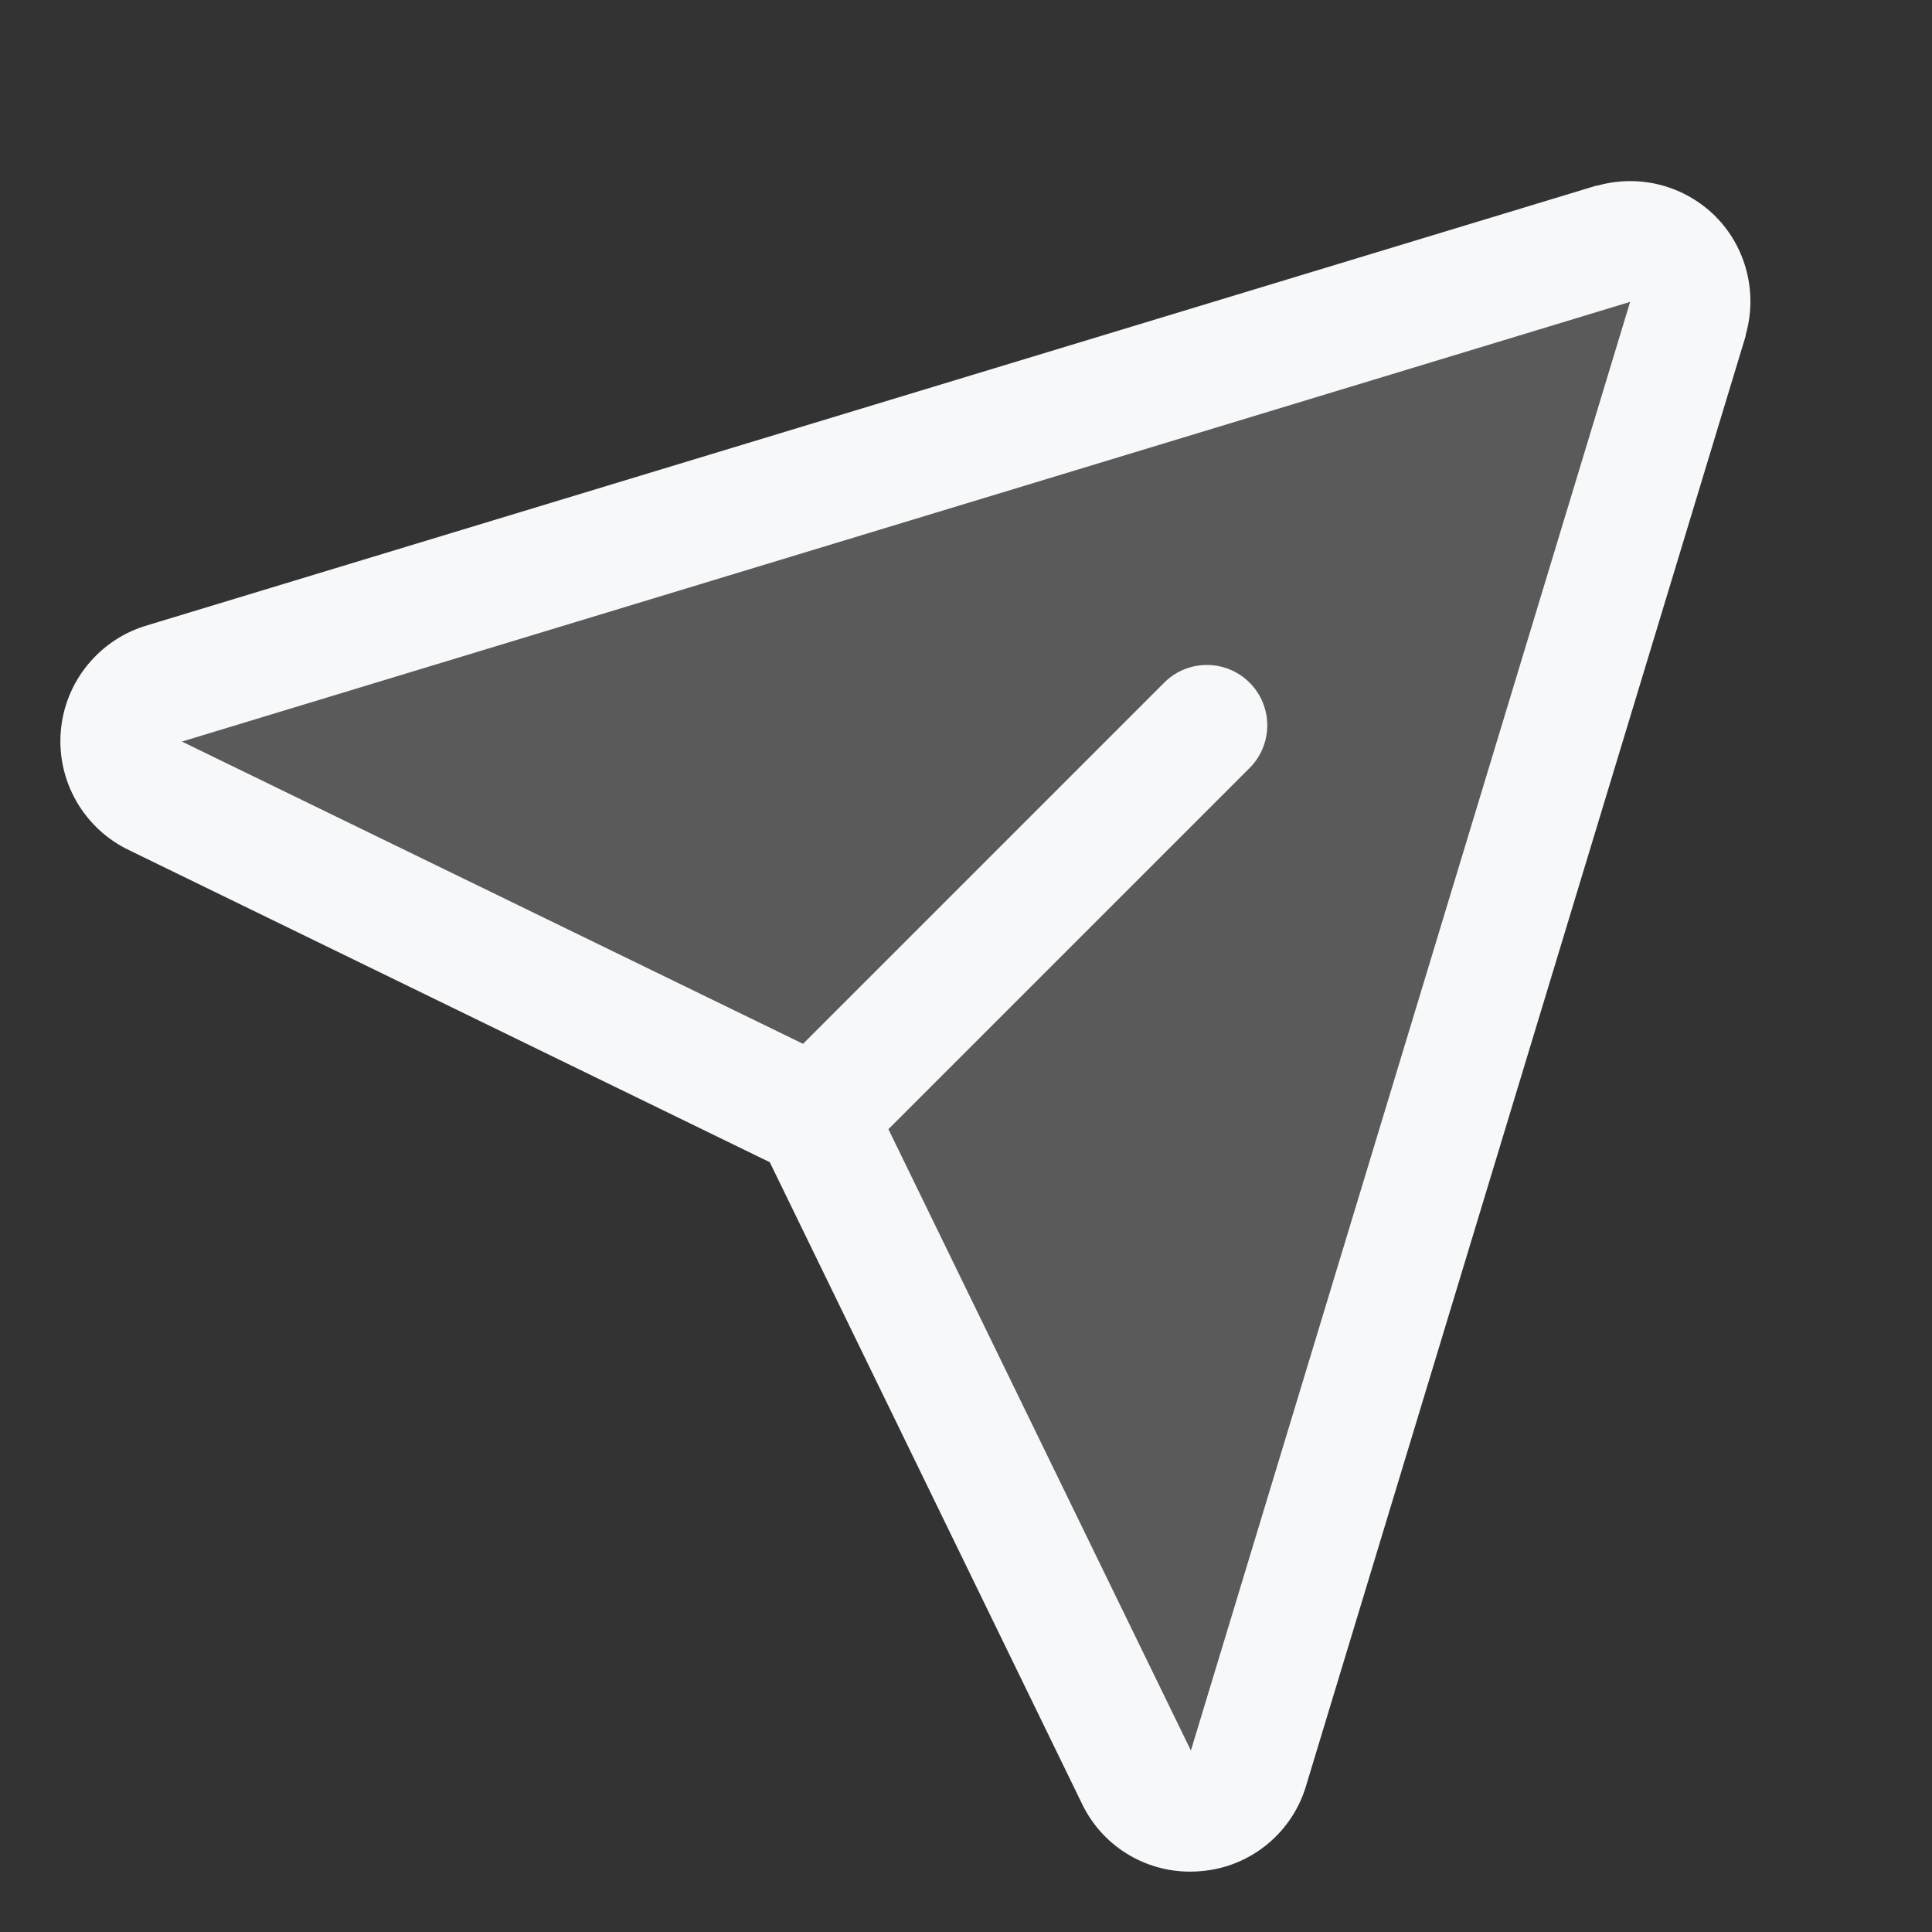
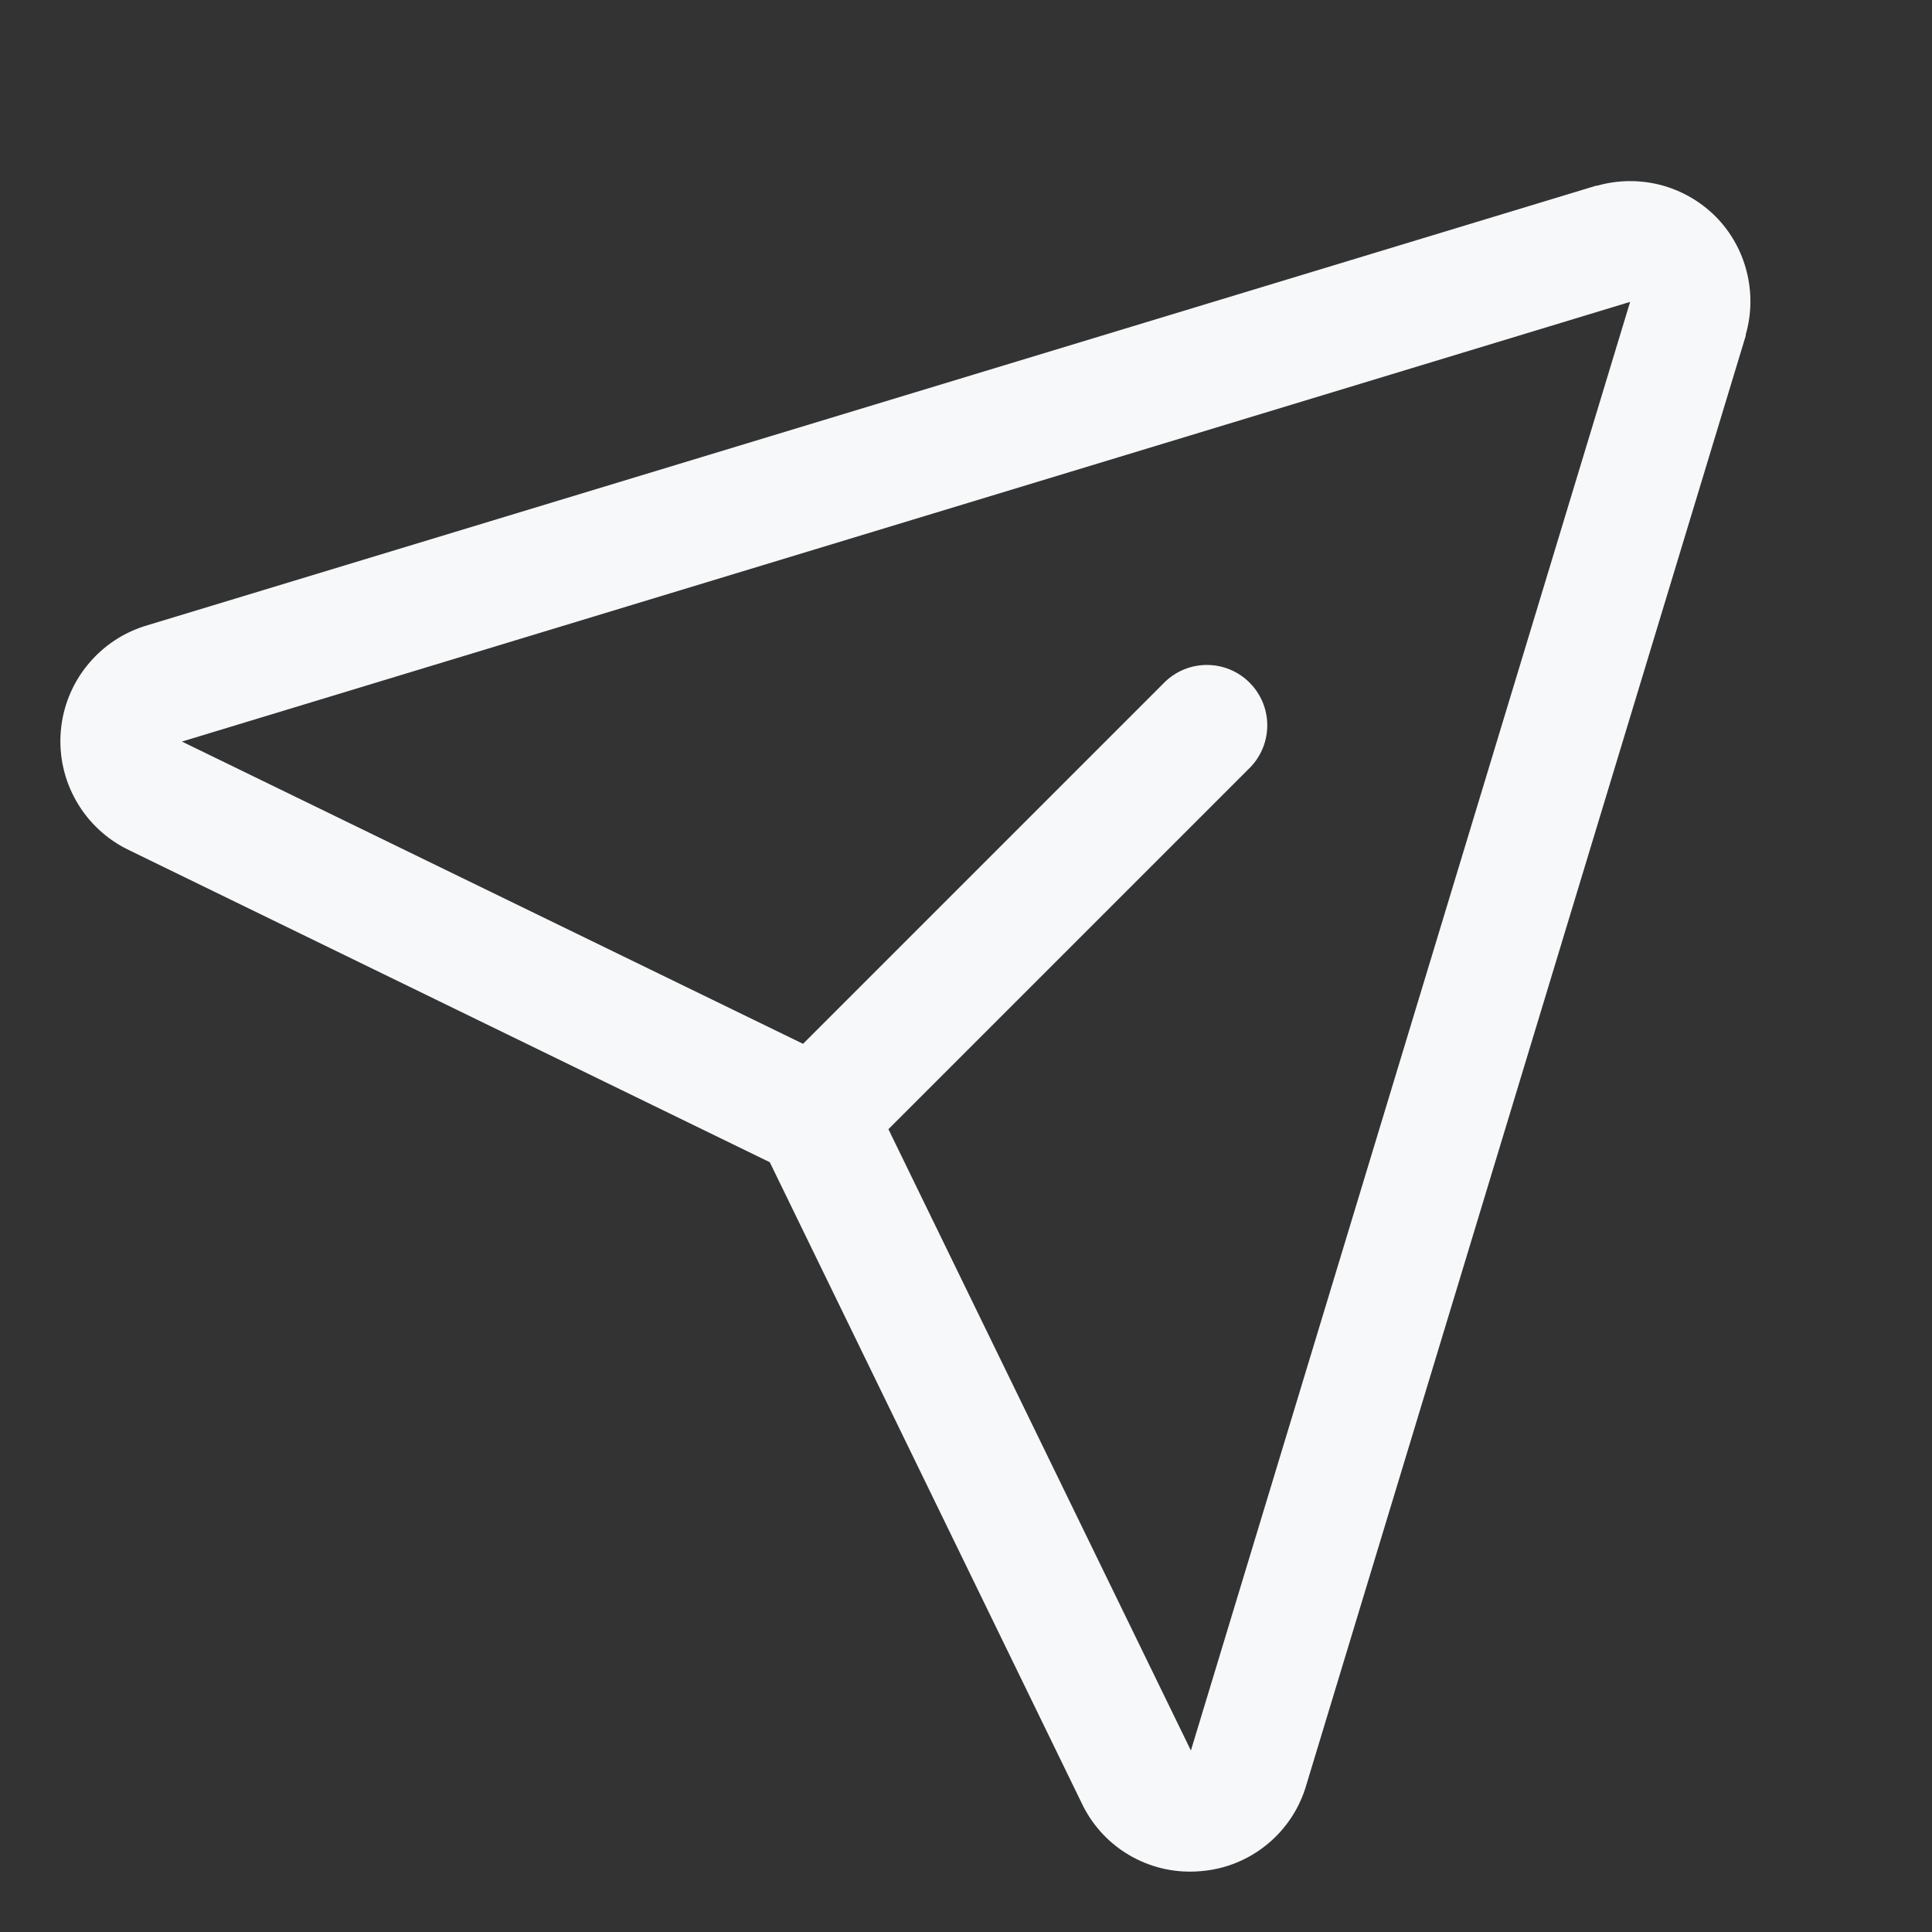
<svg xmlns="http://www.w3.org/2000/svg" width="32" height="32" viewBox="0 0 32 32" fill="none">
  <rect x="0" y="0" width="32" height="32" fill="#333333" stroke="none" />
-   <path opacity="0.2" d="M27.961 5.272L20.684 29.272C20.628 29.468 20.514 29.642 20.357 29.771C20.201 29.9 20.008 29.979 19.805 29.996C19.603 30.013 19.4 29.968 19.224 29.866C19.047 29.765 18.906 29.612 18.819 29.429L13.5 18.5L2.572 13.181C2.389 13.094 2.236 12.953 2.135 12.776C2.034 12.6 1.989 12.397 2.006 12.195C2.022 11.992 2.101 11.8 2.23 11.643C2.359 11.486 2.533 11.372 2.729 11.316L26.729 4.039C26.9 3.991 27.08 3.989 27.252 4.034C27.424 4.079 27.581 4.169 27.706 4.295C27.832 4.42 27.921 4.577 27.966 4.749C28.011 4.921 28.009 5.102 27.961 5.272Z" fill="#F6F8F9" />
  <path d="M28.415 3.585C28.163 3.334 27.849 3.154 27.506 3.064C27.161 2.975 26.8 2.978 26.457 3.075H26.439L2.446 10.355C2.057 10.467 1.711 10.695 1.454 11.009C1.196 11.322 1.041 11.706 1.007 12.11C0.973 12.514 1.063 12.919 1.265 13.271C1.466 13.622 1.77 13.905 2.135 14.08L12.75 19.25L17.913 29.859C18.073 30.201 18.328 30.491 18.648 30.693C18.968 30.895 19.339 31.002 19.718 31C19.775 31 19.832 30.997 19.89 30.992C20.294 30.96 20.678 30.804 20.99 30.547C21.303 30.29 21.53 29.943 21.64 29.554L28.915 5.561C28.915 5.555 28.915 5.549 28.915 5.542C29.013 5.201 29.018 4.84 28.93 4.496C28.843 4.152 28.665 3.837 28.415 3.585ZM19.729 28.981L19.723 28.999V28.99L14.715 18.703L20.715 12.703C20.895 12.513 20.993 12.262 20.99 12.001C20.987 11.74 20.881 11.491 20.697 11.307C20.513 11.122 20.264 11.017 20.003 11.014C19.742 11.01 19.49 11.109 19.301 11.289L13.301 17.289L3.01 12.281H3.001H3.019L27 5L19.729 28.981Z" fill="#F6F8F9" />
</svg>